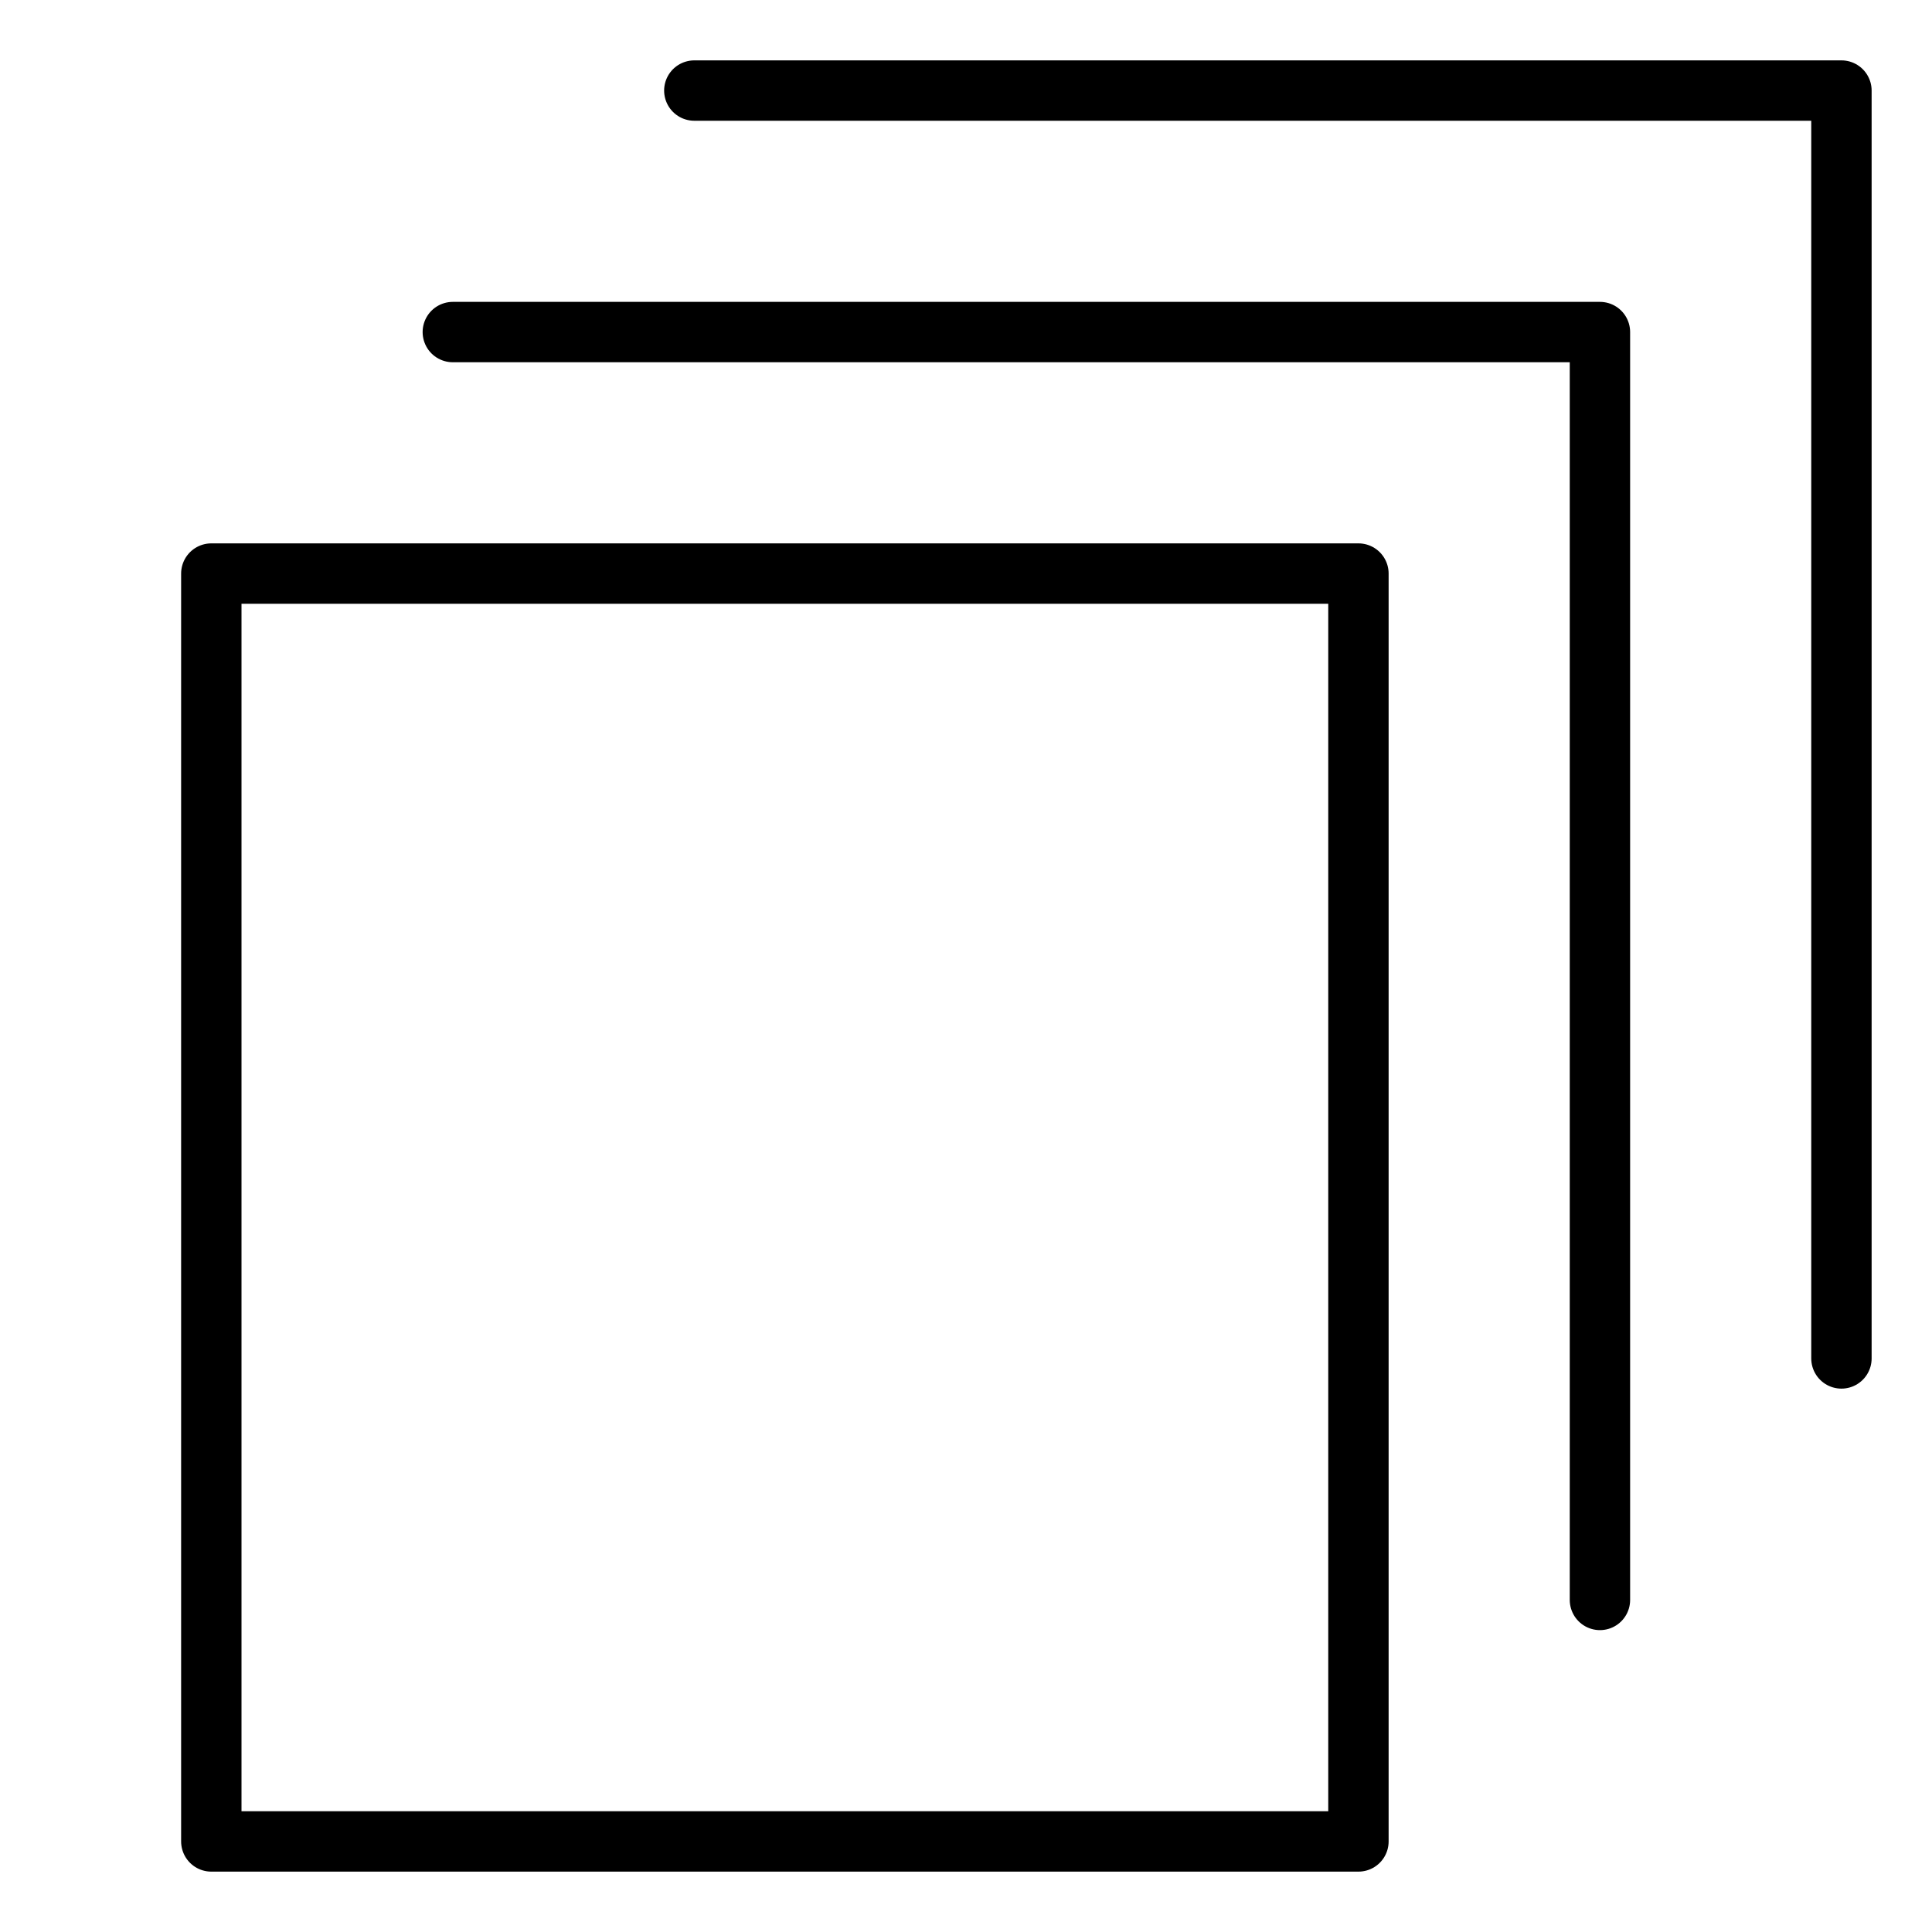
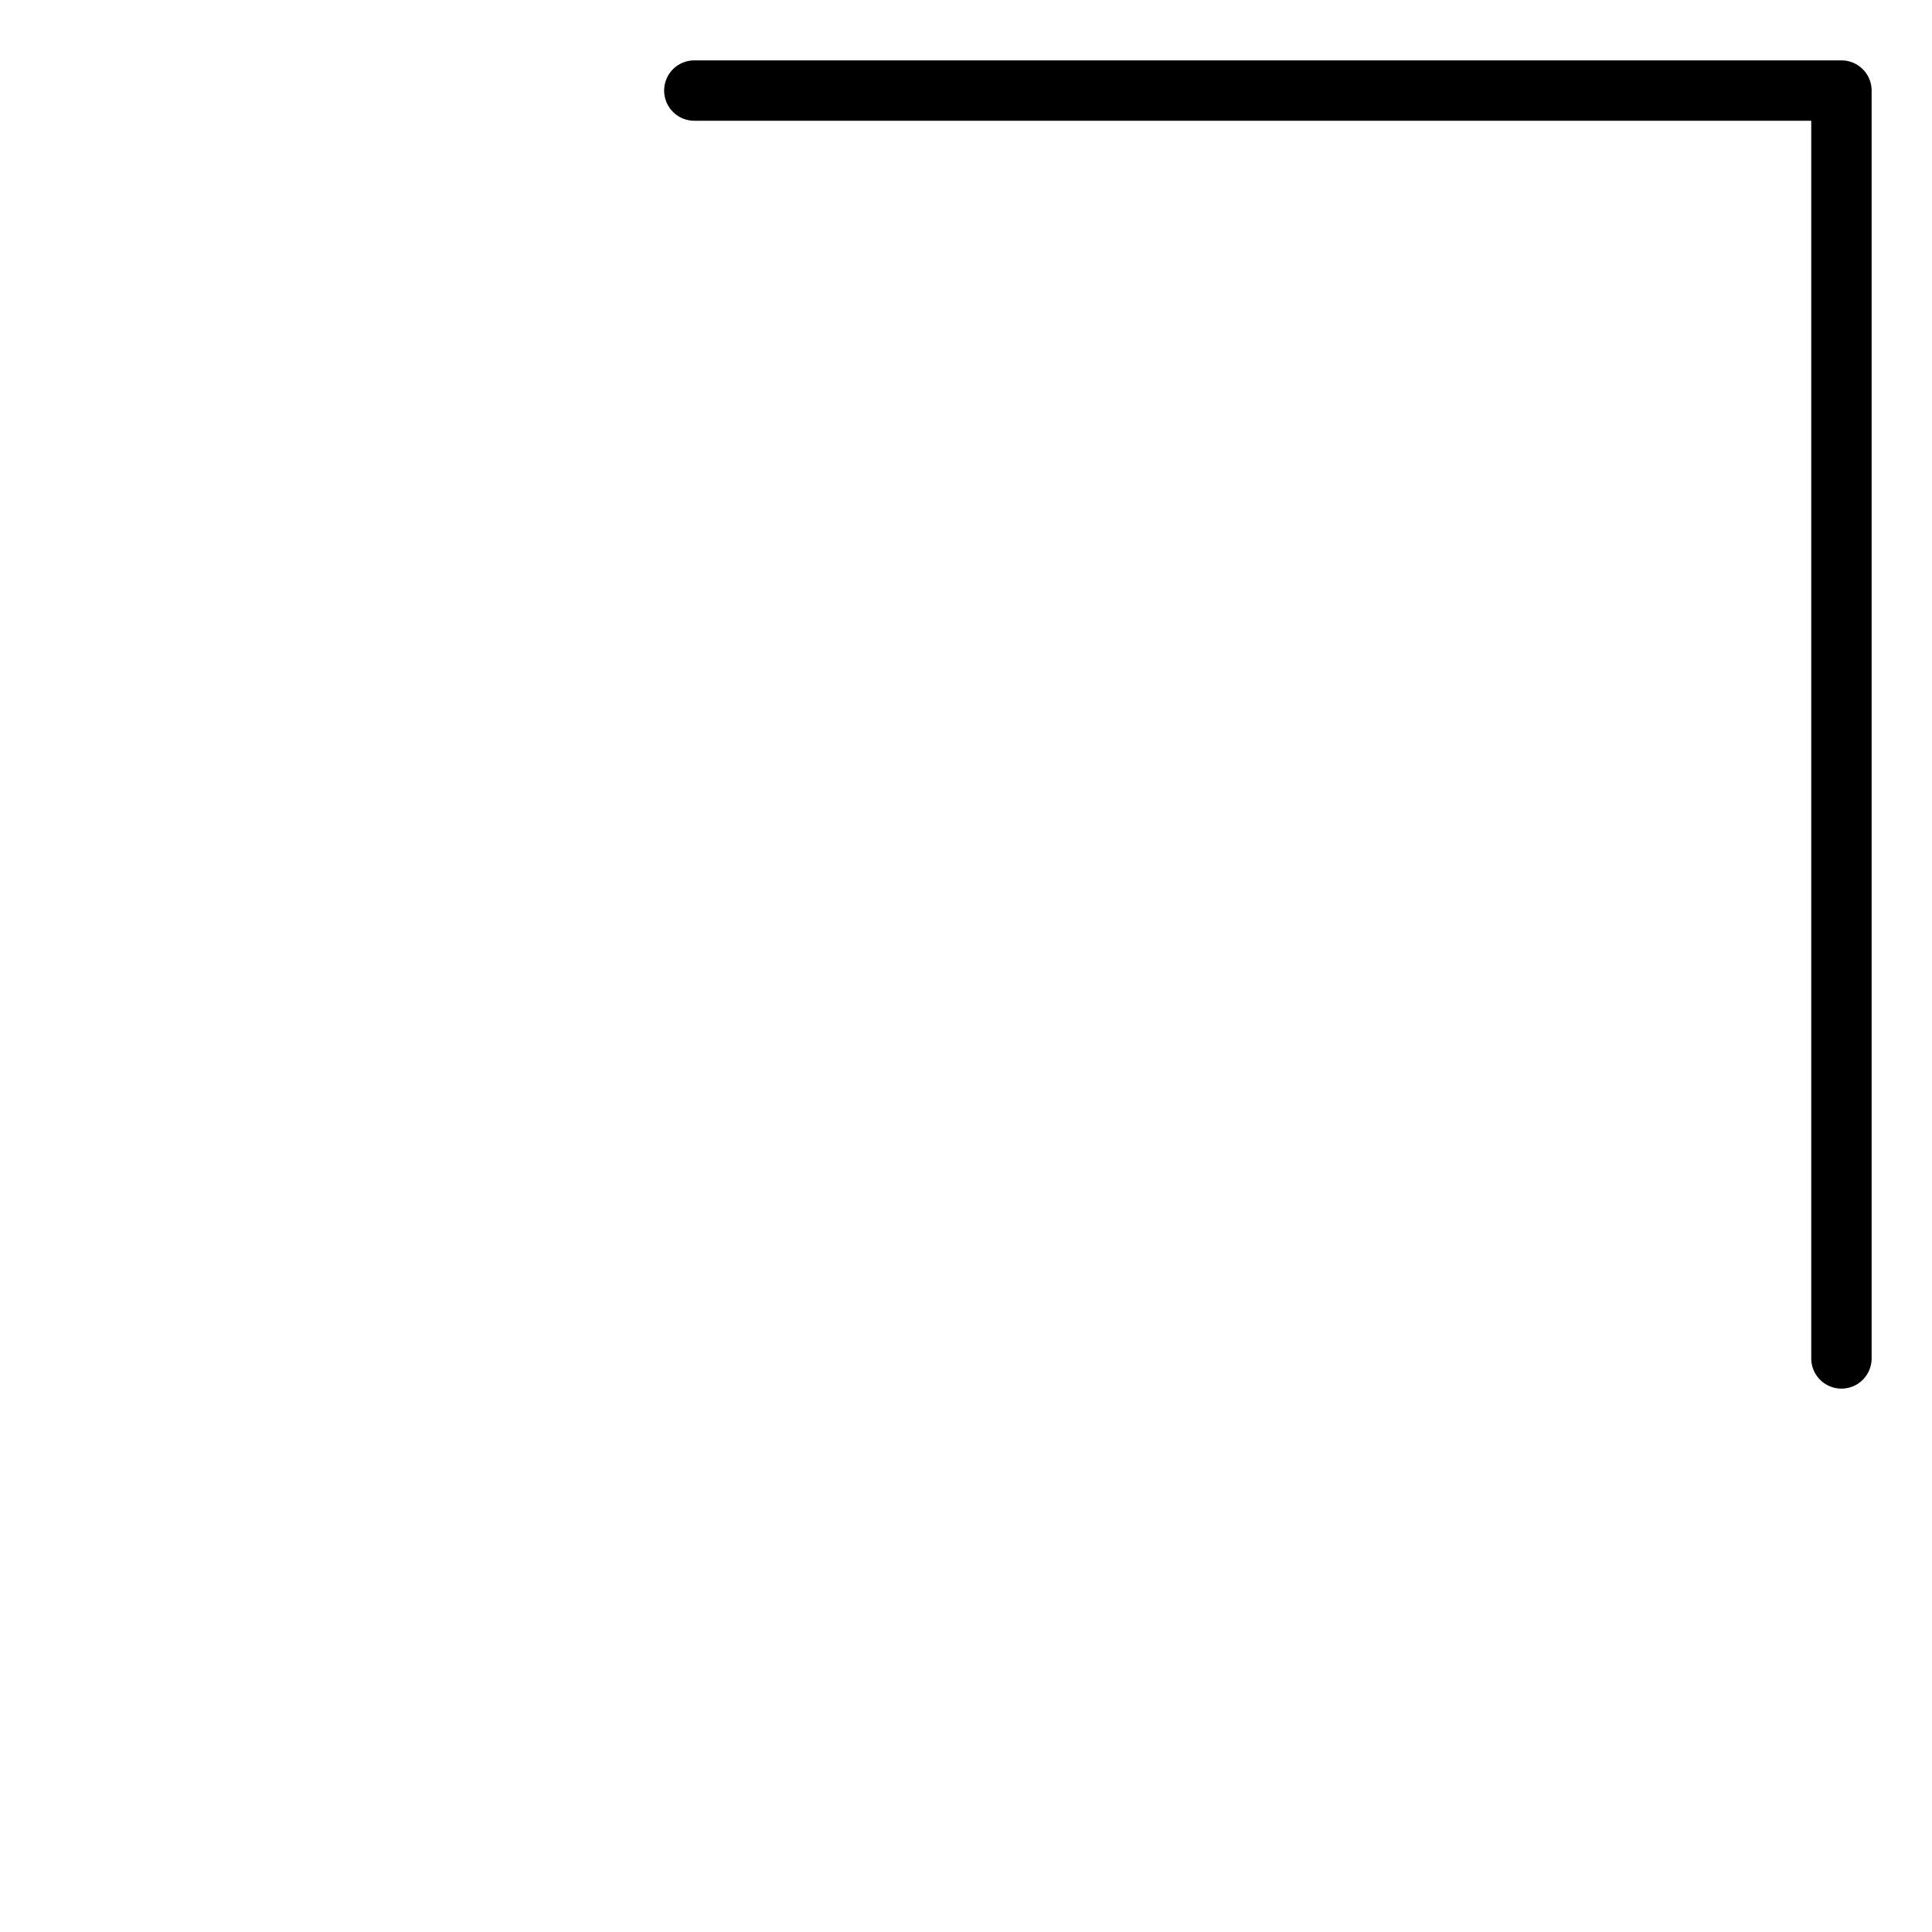
<svg xmlns="http://www.w3.org/2000/svg" viewBox="0 0 32 32">
  <title>file copies</title>
  <g stroke-linecap="round" stroke-width="1" fill="none" stroke="#000000" stroke-linejoin="round" class="nc-icon-wrapper" transform="translate(0.5 0.5)">
-     <rect x="3" y="9" width="19" height="21" />
    <polyline points="11 1 30 1 30 22" stroke="#000000" />
-     <polyline points="7 5 26 5 26 26" stroke="#000000" />
  </g>
</svg>